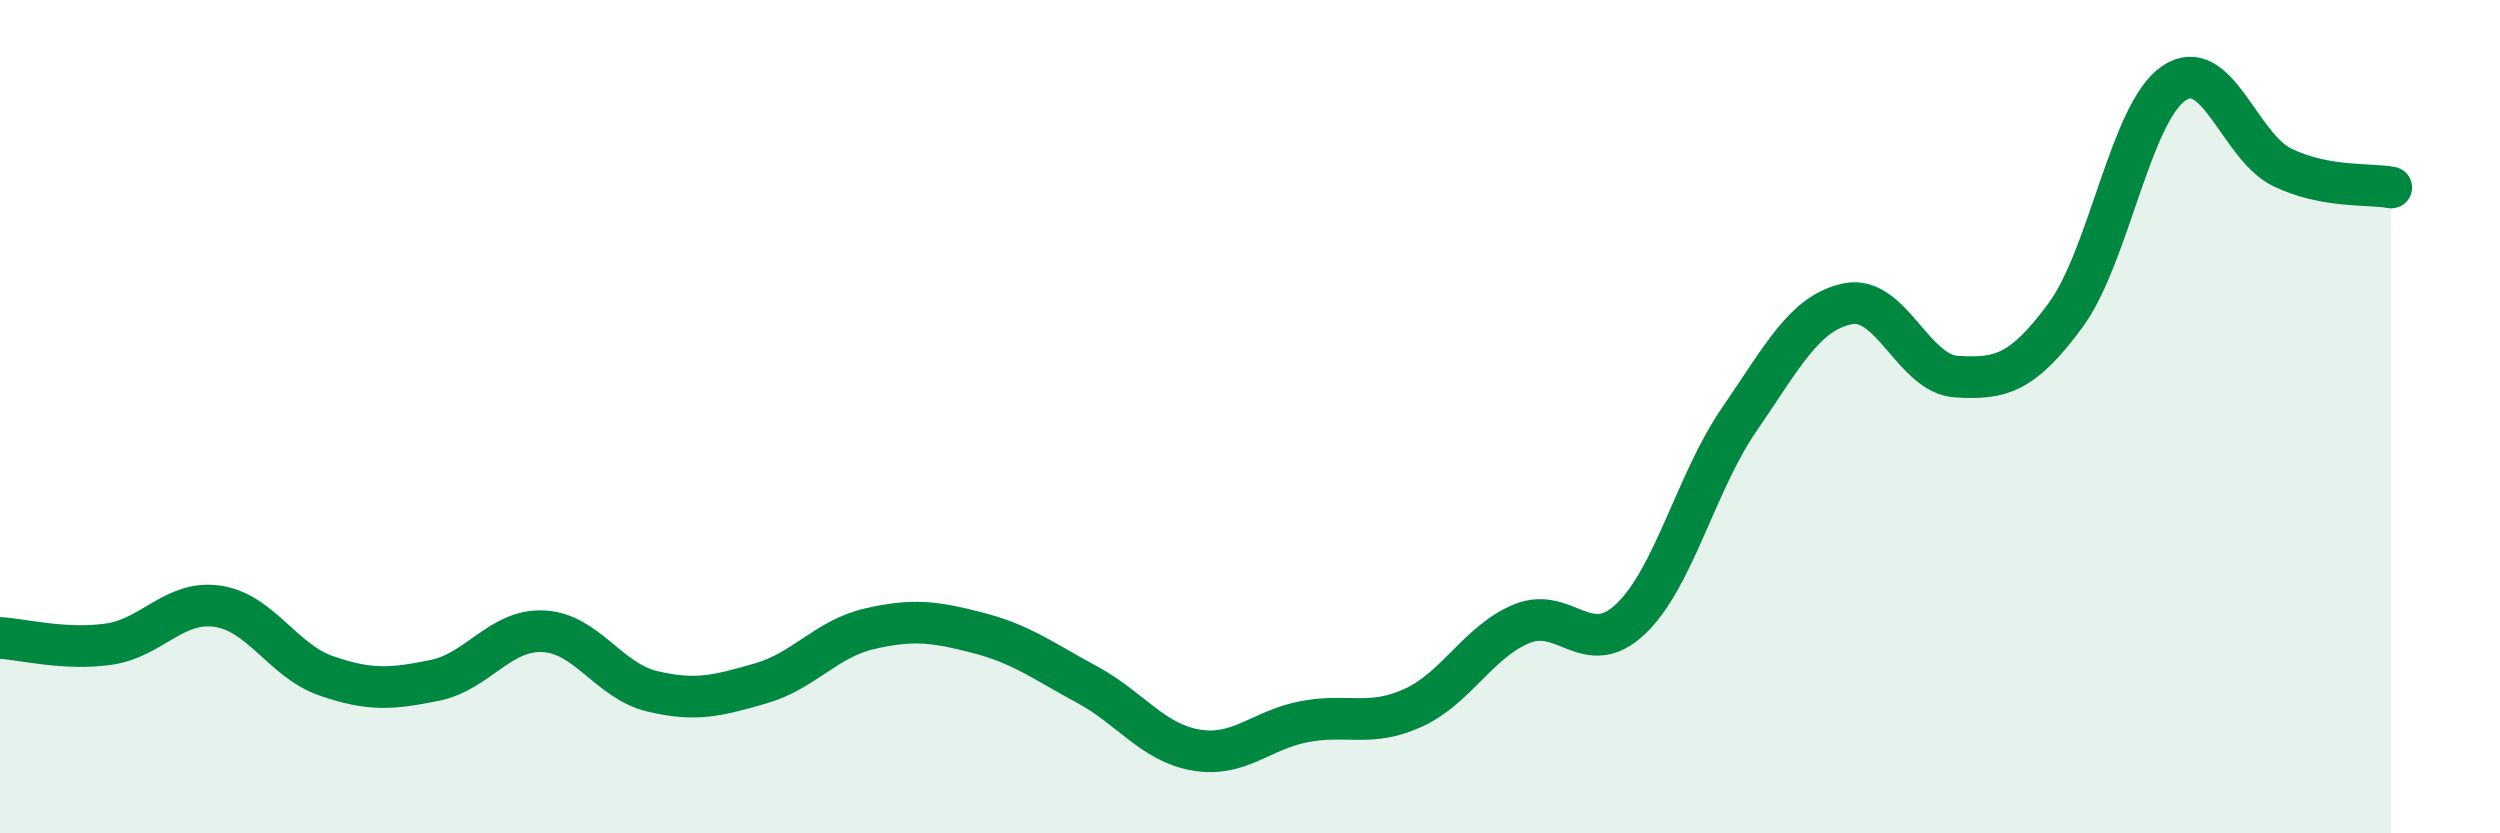
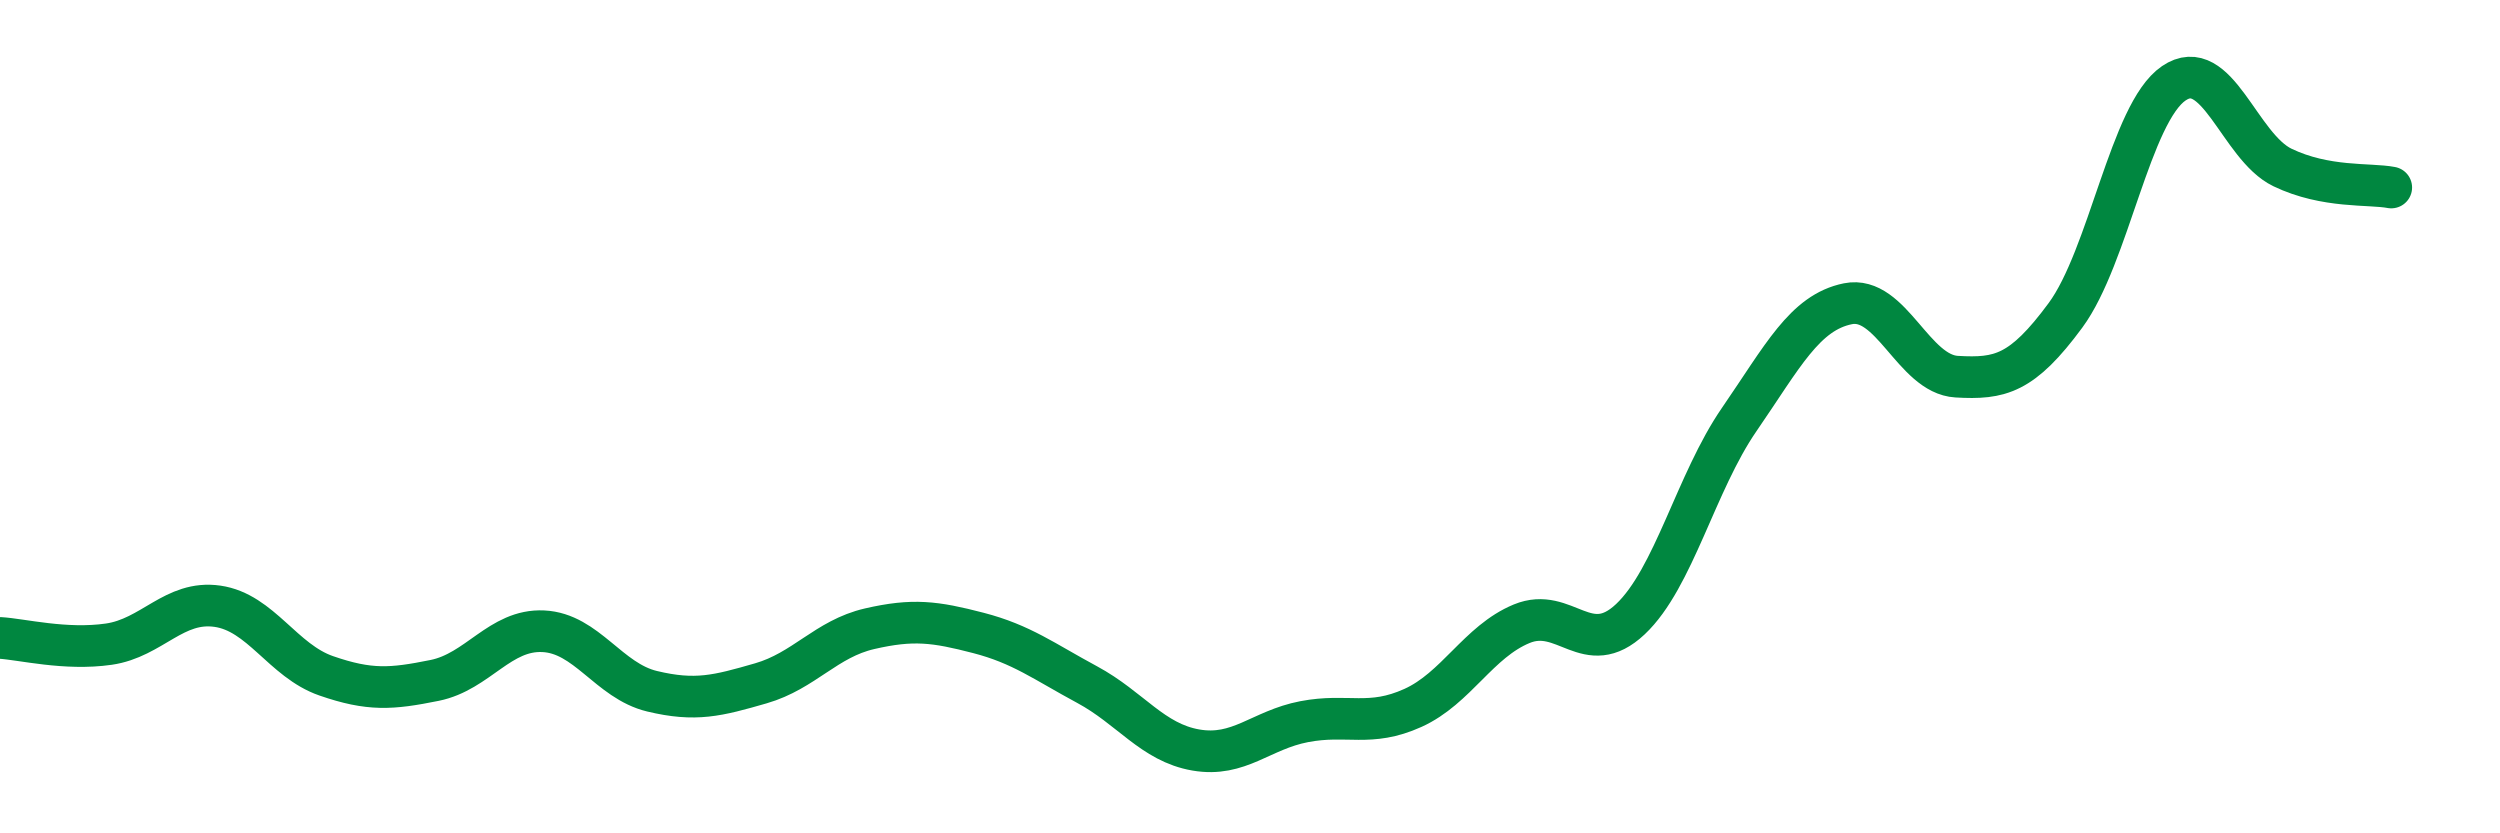
<svg xmlns="http://www.w3.org/2000/svg" width="60" height="20" viewBox="0 0 60 20">
-   <path d="M 0,15.31 C 0.52,15.34 1.57,15.61 2.61,15.46 C 3.65,15.31 4.18,14.4 5.22,14.55 C 6.26,14.7 6.79,15.86 7.83,16.22 C 8.87,16.58 9.39,16.54 10.43,16.33 C 11.47,16.12 12,15.1 13.04,15.15 C 14.08,15.2 14.61,16.34 15.65,16.59 C 16.69,16.84 17.22,16.7 18.26,16.4 C 19.3,16.1 19.83,15.33 20.87,15.09 C 21.91,14.85 22.44,14.92 23.48,15.19 C 24.52,15.46 25.05,15.87 26.09,16.43 C 27.13,16.99 27.66,17.82 28.7,18 C 29.74,18.18 30.26,17.52 31.3,17.32 C 32.34,17.12 32.87,17.46 33.91,16.99 C 34.95,16.52 35.48,15.4 36.52,14.97 C 37.56,14.54 38.09,15.84 39.13,14.86 C 40.17,13.88 40.7,11.58 41.74,10.07 C 42.78,8.56 43.31,7.5 44.35,7.29 C 45.39,7.08 45.92,8.98 46.96,9.04 C 48,9.1 48.53,8.98 49.57,7.57 C 50.61,6.16 51.13,2.71 52.17,2 C 53.21,1.29 53.74,3.52 54.78,4.02 C 55.82,4.52 56.87,4.4 57.39,4.5L57.39 20L0 20Z" fill="#008740" opacity="0.1" stroke-linecap="round" stroke-linejoin="round" />
  <path d="M 0,15.31 C 0.52,15.34 1.57,15.61 2.61,15.46 C 3.65,15.31 4.18,14.4 5.22,14.55 C 6.26,14.7 6.79,15.86 7.83,16.22 C 8.87,16.58 9.39,16.54 10.43,16.33 C 11.47,16.12 12,15.1 13.04,15.15 C 14.08,15.2 14.61,16.34 15.65,16.59 C 16.69,16.84 17.22,16.7 18.26,16.4 C 19.3,16.1 19.83,15.33 20.87,15.09 C 21.91,14.85 22.44,14.92 23.48,15.19 C 24.52,15.46 25.05,15.87 26.09,16.43 C 27.13,16.99 27.66,17.82 28.7,18 C 29.74,18.18 30.26,17.52 31.3,17.32 C 32.34,17.12 32.87,17.46 33.91,16.99 C 34.95,16.52 35.48,15.4 36.52,14.97 C 37.56,14.54 38.09,15.84 39.13,14.86 C 40.17,13.88 40.7,11.58 41.74,10.07 C 42.78,8.56 43.31,7.5 44.35,7.29 C 45.39,7.08 45.92,8.98 46.96,9.04 C 48,9.1 48.53,8.98 49.57,7.57 C 50.61,6.16 51.13,2.71 52.17,2 C 53.21,1.29 53.74,3.52 54.78,4.02 C 55.82,4.52 56.87,4.4 57.39,4.5" stroke="#008740" stroke-width="1" fill="none" stroke-linecap="round" stroke-linejoin="round" />
</svg>